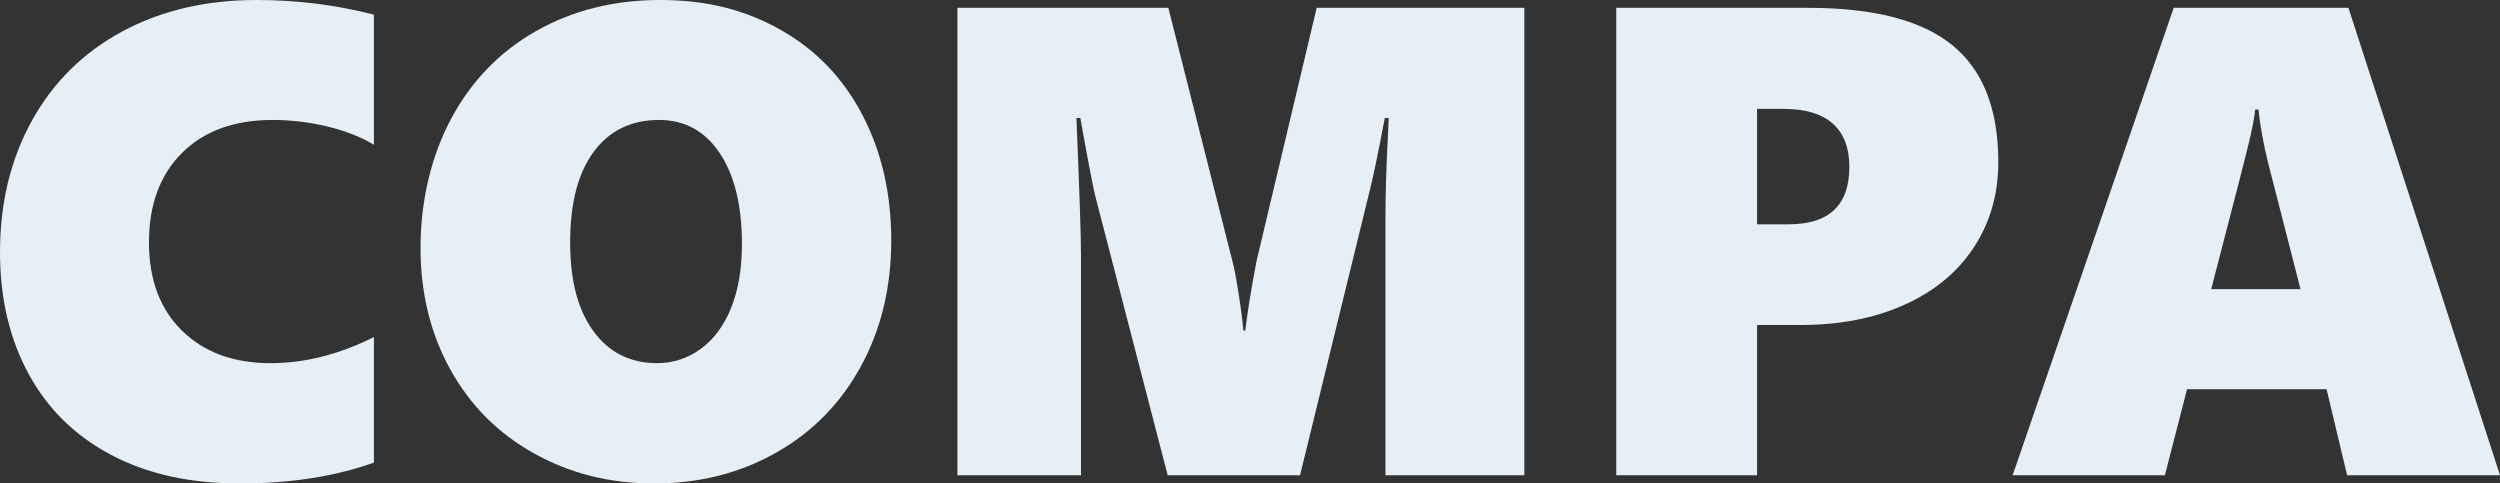
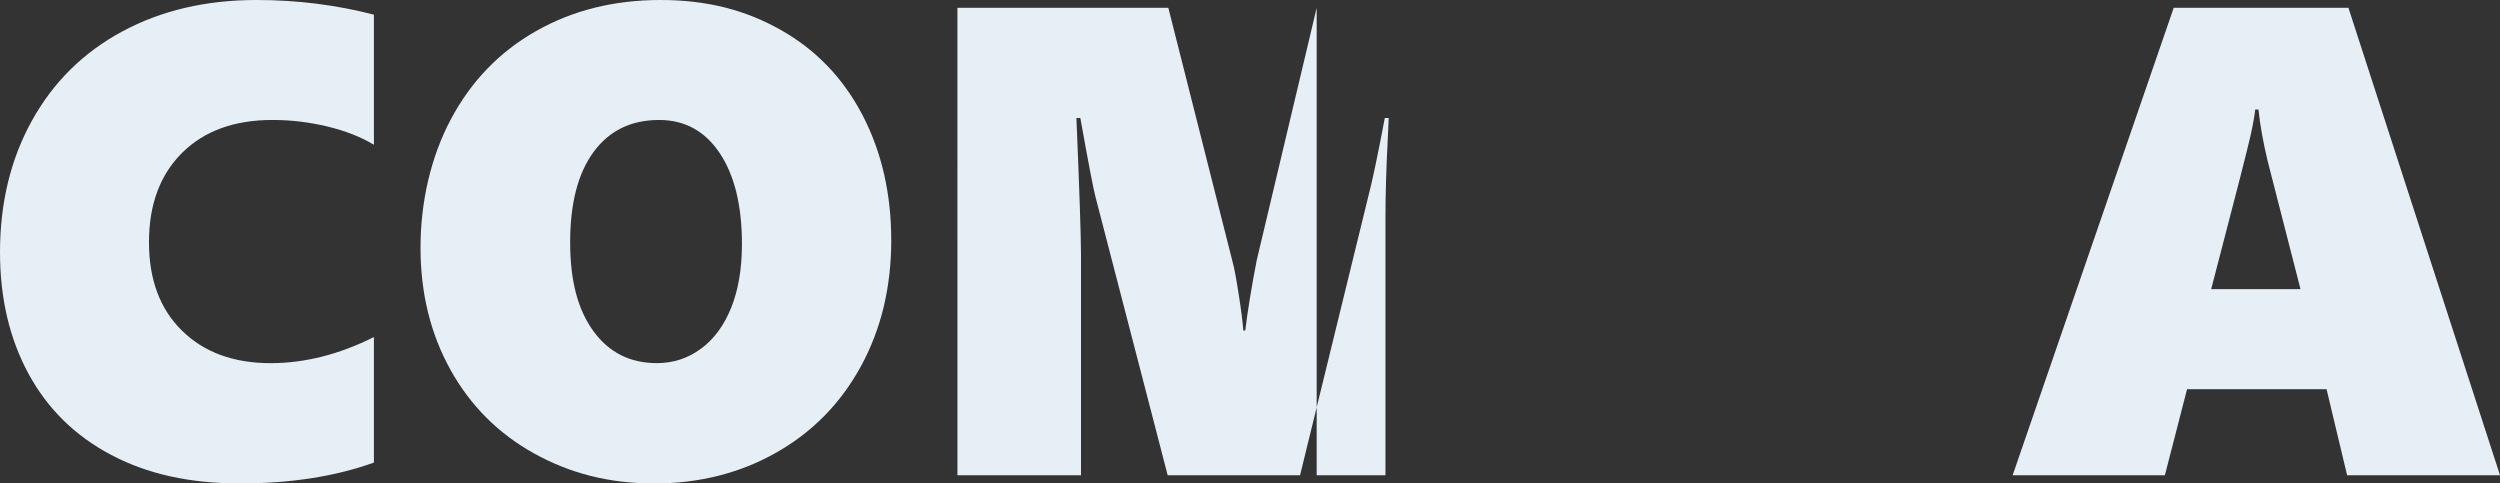
<svg xmlns="http://www.w3.org/2000/svg" id="_レイヤー_2" viewBox="0 0 1411.72 272.99">
  <rect x="0" y="0" width="1411.72" height="272.99" fill="#333333" stroke="none" />
  <defs>
    <style>
.cls-1{
    isolation:isolate;
    }
.cls-2{
    fill:#e6eff5;
    }
</style>
  </defs>
  <g id="_レイヤー_1-2">
    <g id="COMPA" class="cls-1">
      <g class="cls-1">
        <path class="cls-2" d="M211.14,261.21c-21.85,7.85-47.06,11.78-75.66,11.78s-52.34-5.37-72.71-16.11c-20.37-10.74-35.93-26.02-46.67-45.84C5.37,191.23,0,168.38,0,142.48c0-27.86,6.01-52.65,18.04-74.37,12.03-21.72,29.02-38.5,50.99-50.35C91,5.92,116.28,0,144.87,0c22.83,0,44.92,2.76,66.27,8.28v73.45c-7.36-4.42-16.14-7.85-26.32-10.31-10.19-2.45-20.5-3.68-30.93-3.68-21.6,0-38.63,6.2-51.08,18.59-12.46,12.4-18.68,29.21-18.68,50.44s6.23,37.77,18.68,49.98c12.45,12.21,29.11,18.32,49.98,18.32,19.27,0,38.72-4.91,58.35-14.73v70.87Z" />
        <path class="cls-2" d="M503.28,135.67c0,26.51-5.71,50.23-17.12,71.15-11.41,20.92-27.37,37.18-47.86,48.78-20.5,11.6-43.44,17.4-68.85,17.4s-47.34-5.61-67.65-16.84c-20.31-11.23-36.11-27-47.4-47.31-11.29-20.31-16.94-43.29-16.94-68.94s5.71-51.05,17.12-72.53c11.41-21.47,27.43-38.07,48.05-49.79C323.25,5.86,346.69,0,372.95,0s47.89,5.61,67.83,16.84c19.94,11.23,35.34,27.24,46.2,48.04,10.86,20.8,16.29,44.4,16.29,70.78ZM418.97,137.88c0-21.72-4.17-38.84-12.52-51.36-8.35-12.52-19.76-18.78-34.24-18.78-15.83,0-28.16,6.01-37,18.04-8.84,12.03-13.25,29.02-13.25,50.99s4.39,38.23,13.16,50.25c8.77,12.03,20.71,18.04,35.8,18.04,9.2,0,17.49-2.7,24.85-8.1,7.36-5.4,13.07-13.13,17.12-23.19,4.05-10.06,6.07-22.03,6.07-35.9Z" />
-         <path class="cls-2" d="M782.35,268.39V123.7c0-13.62.43-28.59,1.29-44.92l.55-12.15h-2.21c-3.93,20.74-6.93,35.1-9.02,43.08l-38.84,158.68h-74.74l-40.68-156.84c-1.1-3.93-3.99-18.9-8.65-44.92h-2.21c1.72,41.23,2.58,67.01,2.58,77.31v124.44h-69.77V4.42h119.1l36.26,143.4c.86,2.95,1.99,8.93,3.41,17.95,1.41,9.02,2.3,15.99,2.67,20.89h1.1c1.35-11.17,3.5-24.36,6.44-39.58L743.51,4.42h117.26v263.97h-78.42Z" />
-         <path class="cls-2" d="M1128.42,91.49c0,18.04-4.57,34.05-13.71,48.04-9.14,13.99-22.18,24.82-39.12,32.49-16.94,7.67-36.63,11.51-59.09,11.51h-24.3v84.86h-79.52V4.42h108.24c37.19,0,64.4,7.06,81.64,21.17,17.24,14.11,25.86,36.08,25.86,65.9ZM1044.3,94.25c0-10.8-3.13-18.96-9.39-24.48-6.26-5.52-15.46-8.28-27.61-8.28h-15.1v65.17h17.86c22.83,0,34.24-10.8,34.24-32.4Z" />
+         <path class="cls-2" d="M782.35,268.39V123.7c0-13.62.43-28.59,1.29-44.92l.55-12.15h-2.21c-3.93,20.74-6.93,35.1-9.02,43.08l-38.84,158.68h-74.74l-40.68-156.84c-1.1-3.93-3.99-18.9-8.65-44.92h-2.21c1.72,41.23,2.58,67.01,2.58,77.31v124.44h-69.77V4.42h119.1l36.26,143.4c.86,2.95,1.99,8.93,3.41,17.95,1.41,9.02,2.3,15.99,2.67,20.89h1.1c1.35-11.17,3.5-24.36,6.44-39.58L743.51,4.42v263.97h-78.42Z" />
        <path class="cls-2" d="M1325.39,268.39l-11.6-48.6h-78.79l-12.52,48.6h-85.97L1227.46,4.42h98.67l85.6,263.97h-86.33ZM1275.32,61.85h-1.84c-.25,2.95-1.1,7.79-2.58,14.54-1.47,6.75-8.9,35.71-22.27,86.89h50.44l-18.41-71.79c-2.58-10.55-4.36-20.43-5.34-29.64Z" />
      </g>
    </g>
  </g>
</svg>